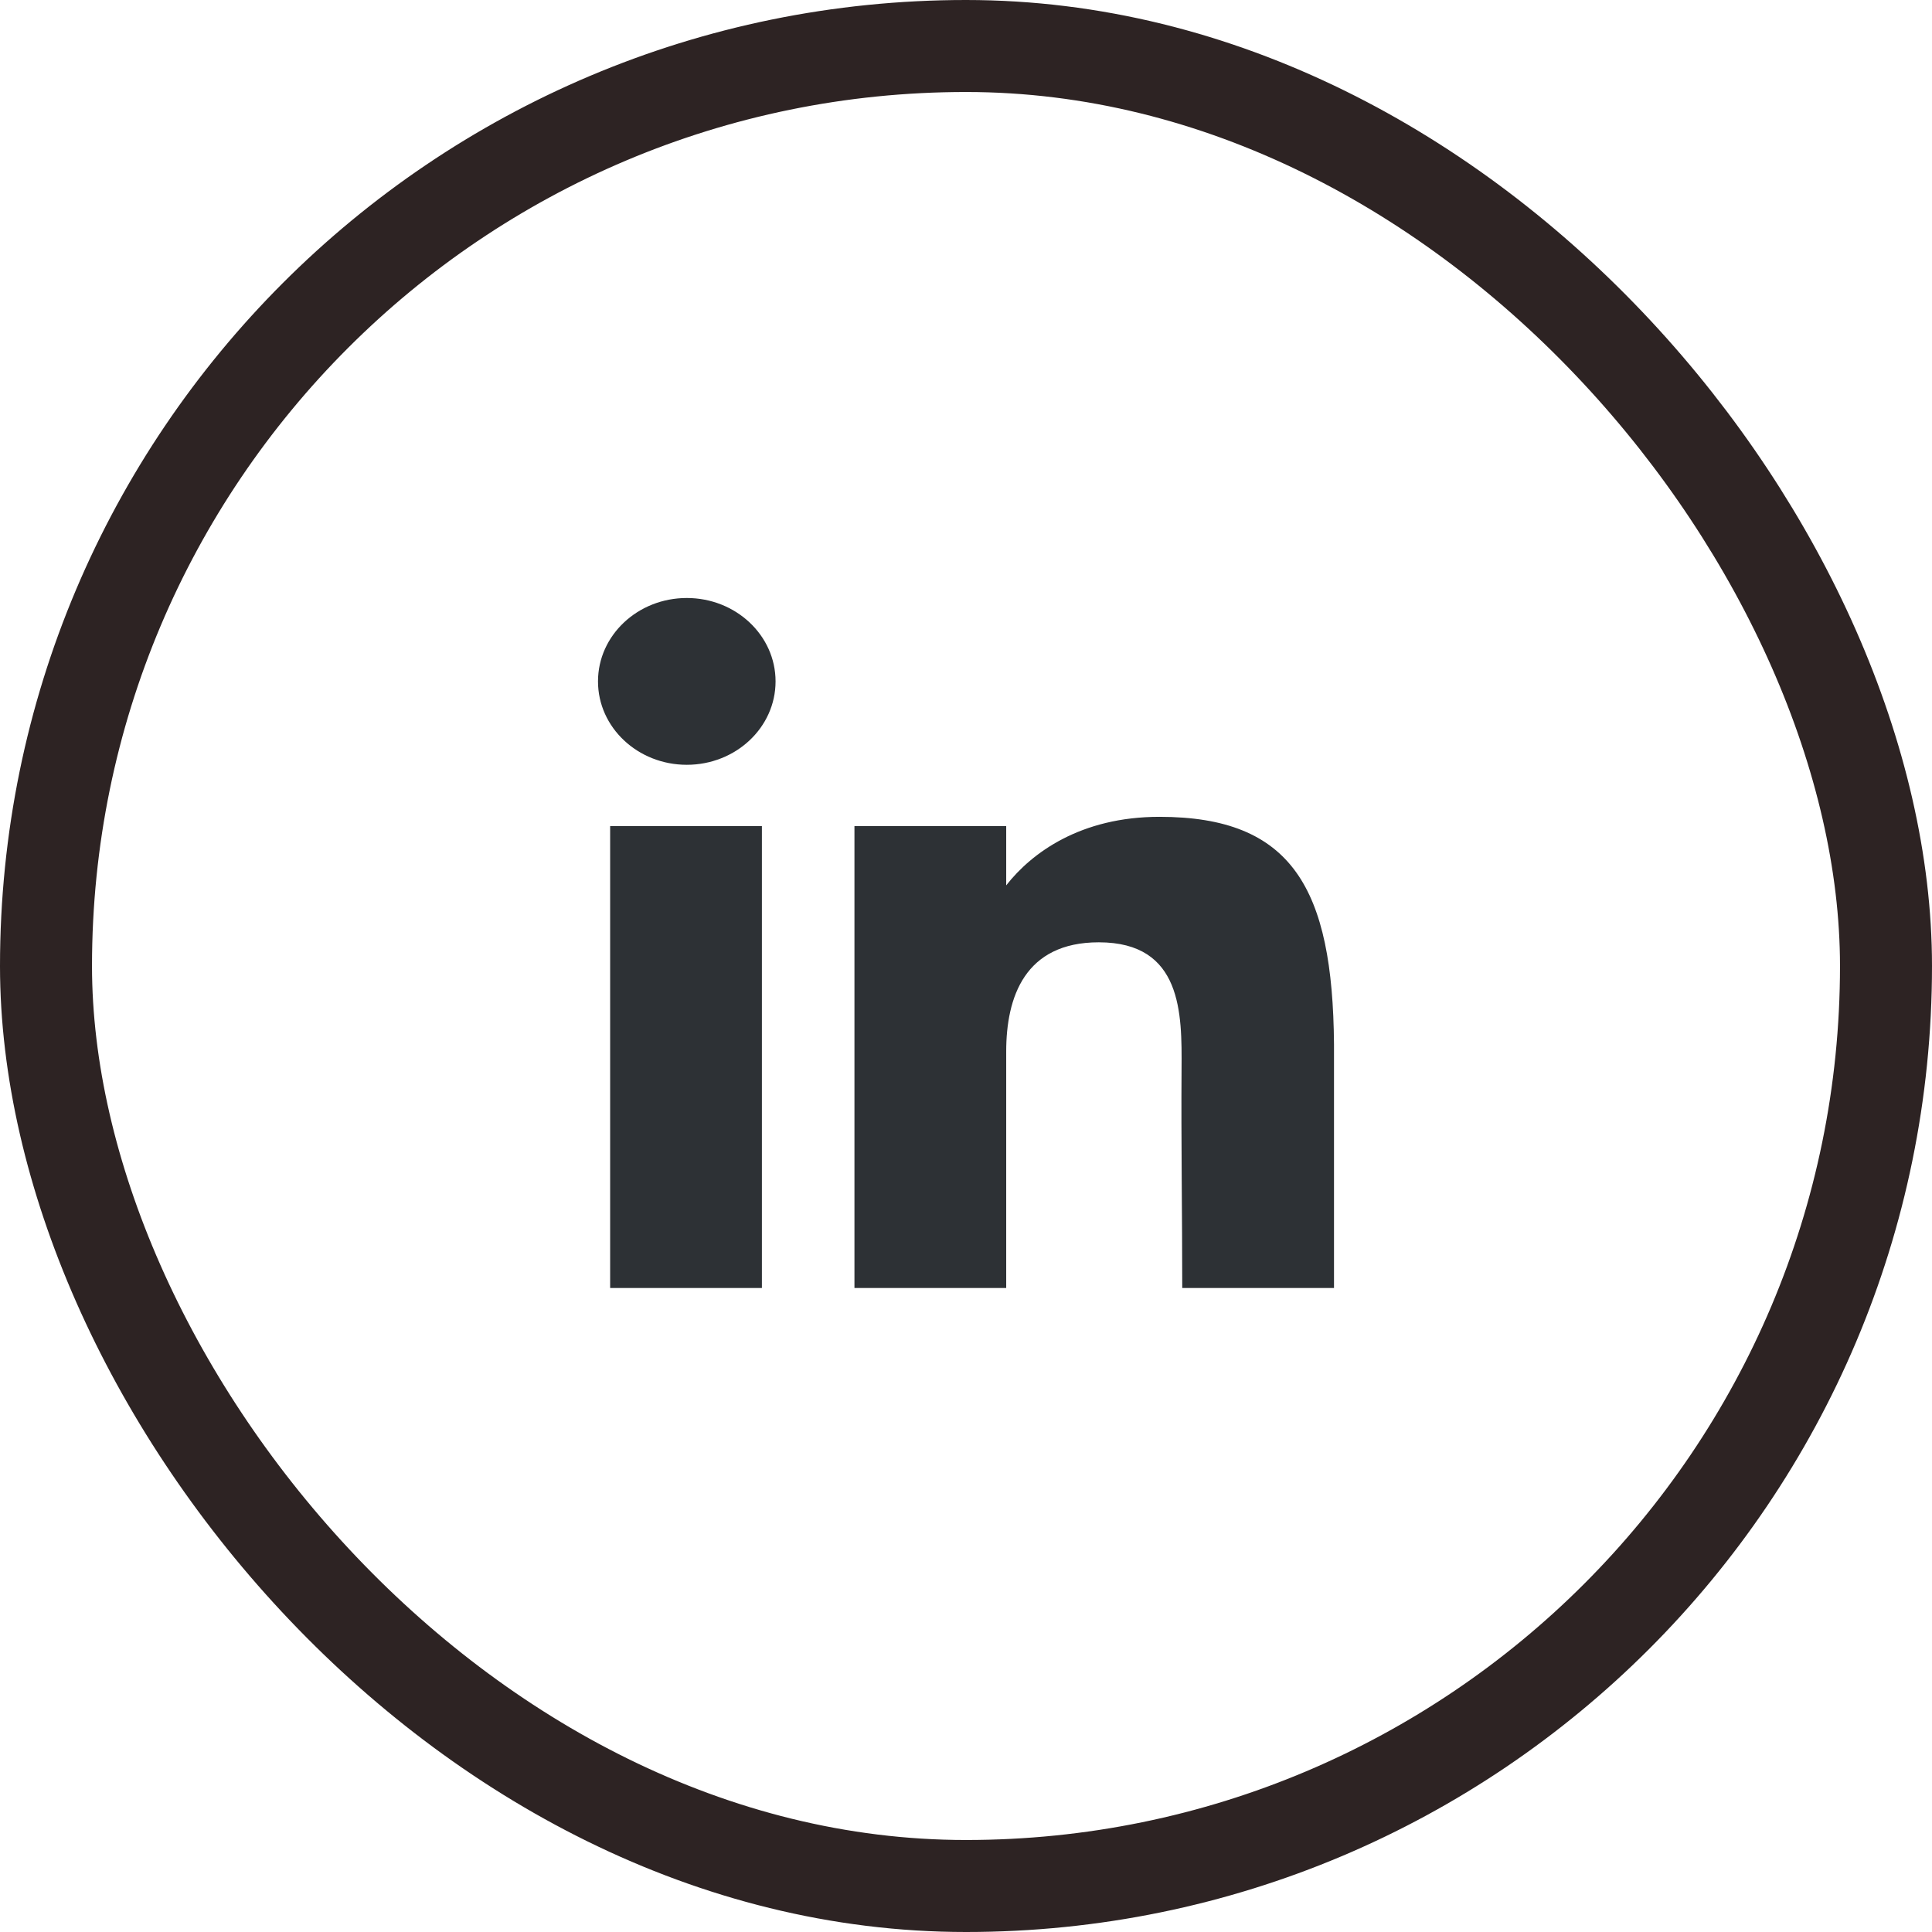
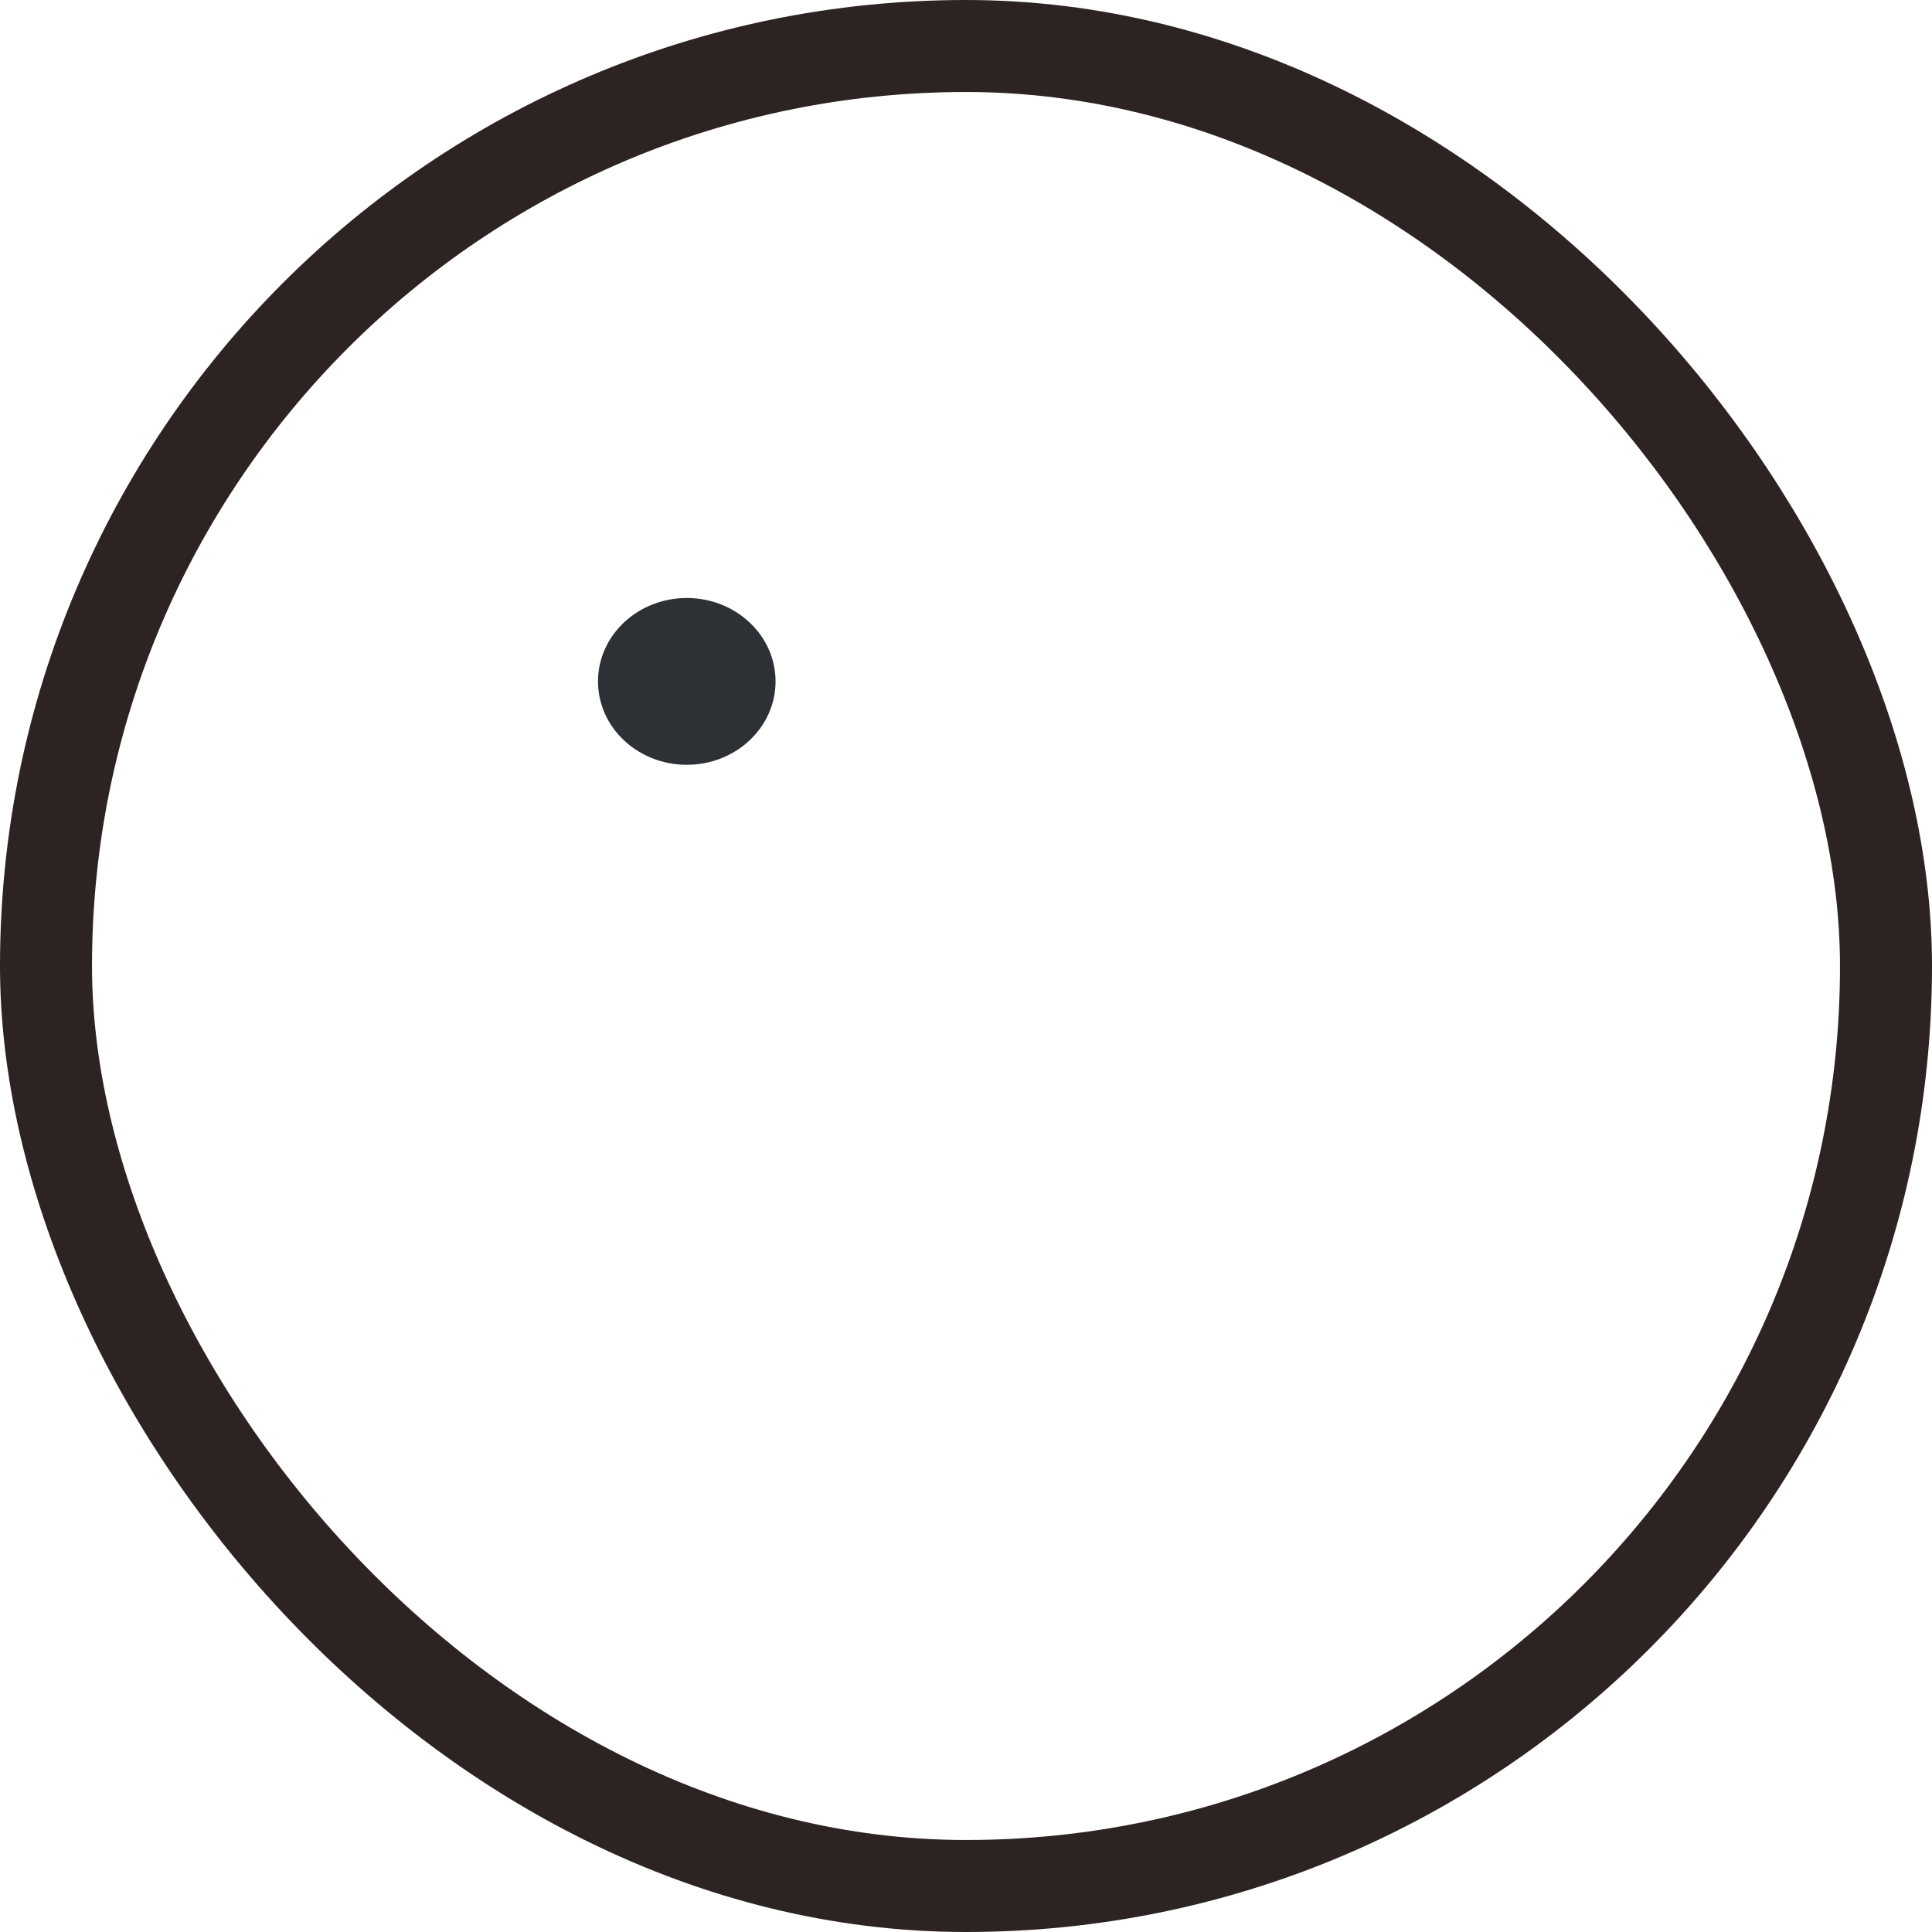
<svg xmlns="http://www.w3.org/2000/svg" width="42" height="42" viewBox="0 0 42 42" fill="none">
  <rect x="1" y="1" width="40" height="40" rx="20" stroke="#2D2323" stroke-width="2" />
  <path d="M16.86 14.813C16.86 15.814 15.996 16.626 14.93 16.626C13.864 16.626 13 15.814 13 14.813C13 13.812 13.864 13 14.93 13C15.996 13 16.86 13.812 16.86 14.813Z" fill="#2D3135" />
-   <path d="M13.264 17.959H16.563V28H13.264V17.959Z" fill="#2D3135" />
-   <path d="M21.874 17.959H18.575V28H21.874C21.874 28 21.874 24.839 21.874 22.862C21.874 21.676 22.277 20.485 23.887 20.485C25.705 20.485 25.694 22.037 25.686 23.24C25.675 24.812 25.701 26.416 25.701 28H29V22.7C28.972 19.317 28.094 17.757 25.206 17.757C23.491 17.757 22.428 18.539 21.874 19.247V17.959Z" fill="#2D3135" />
</svg>